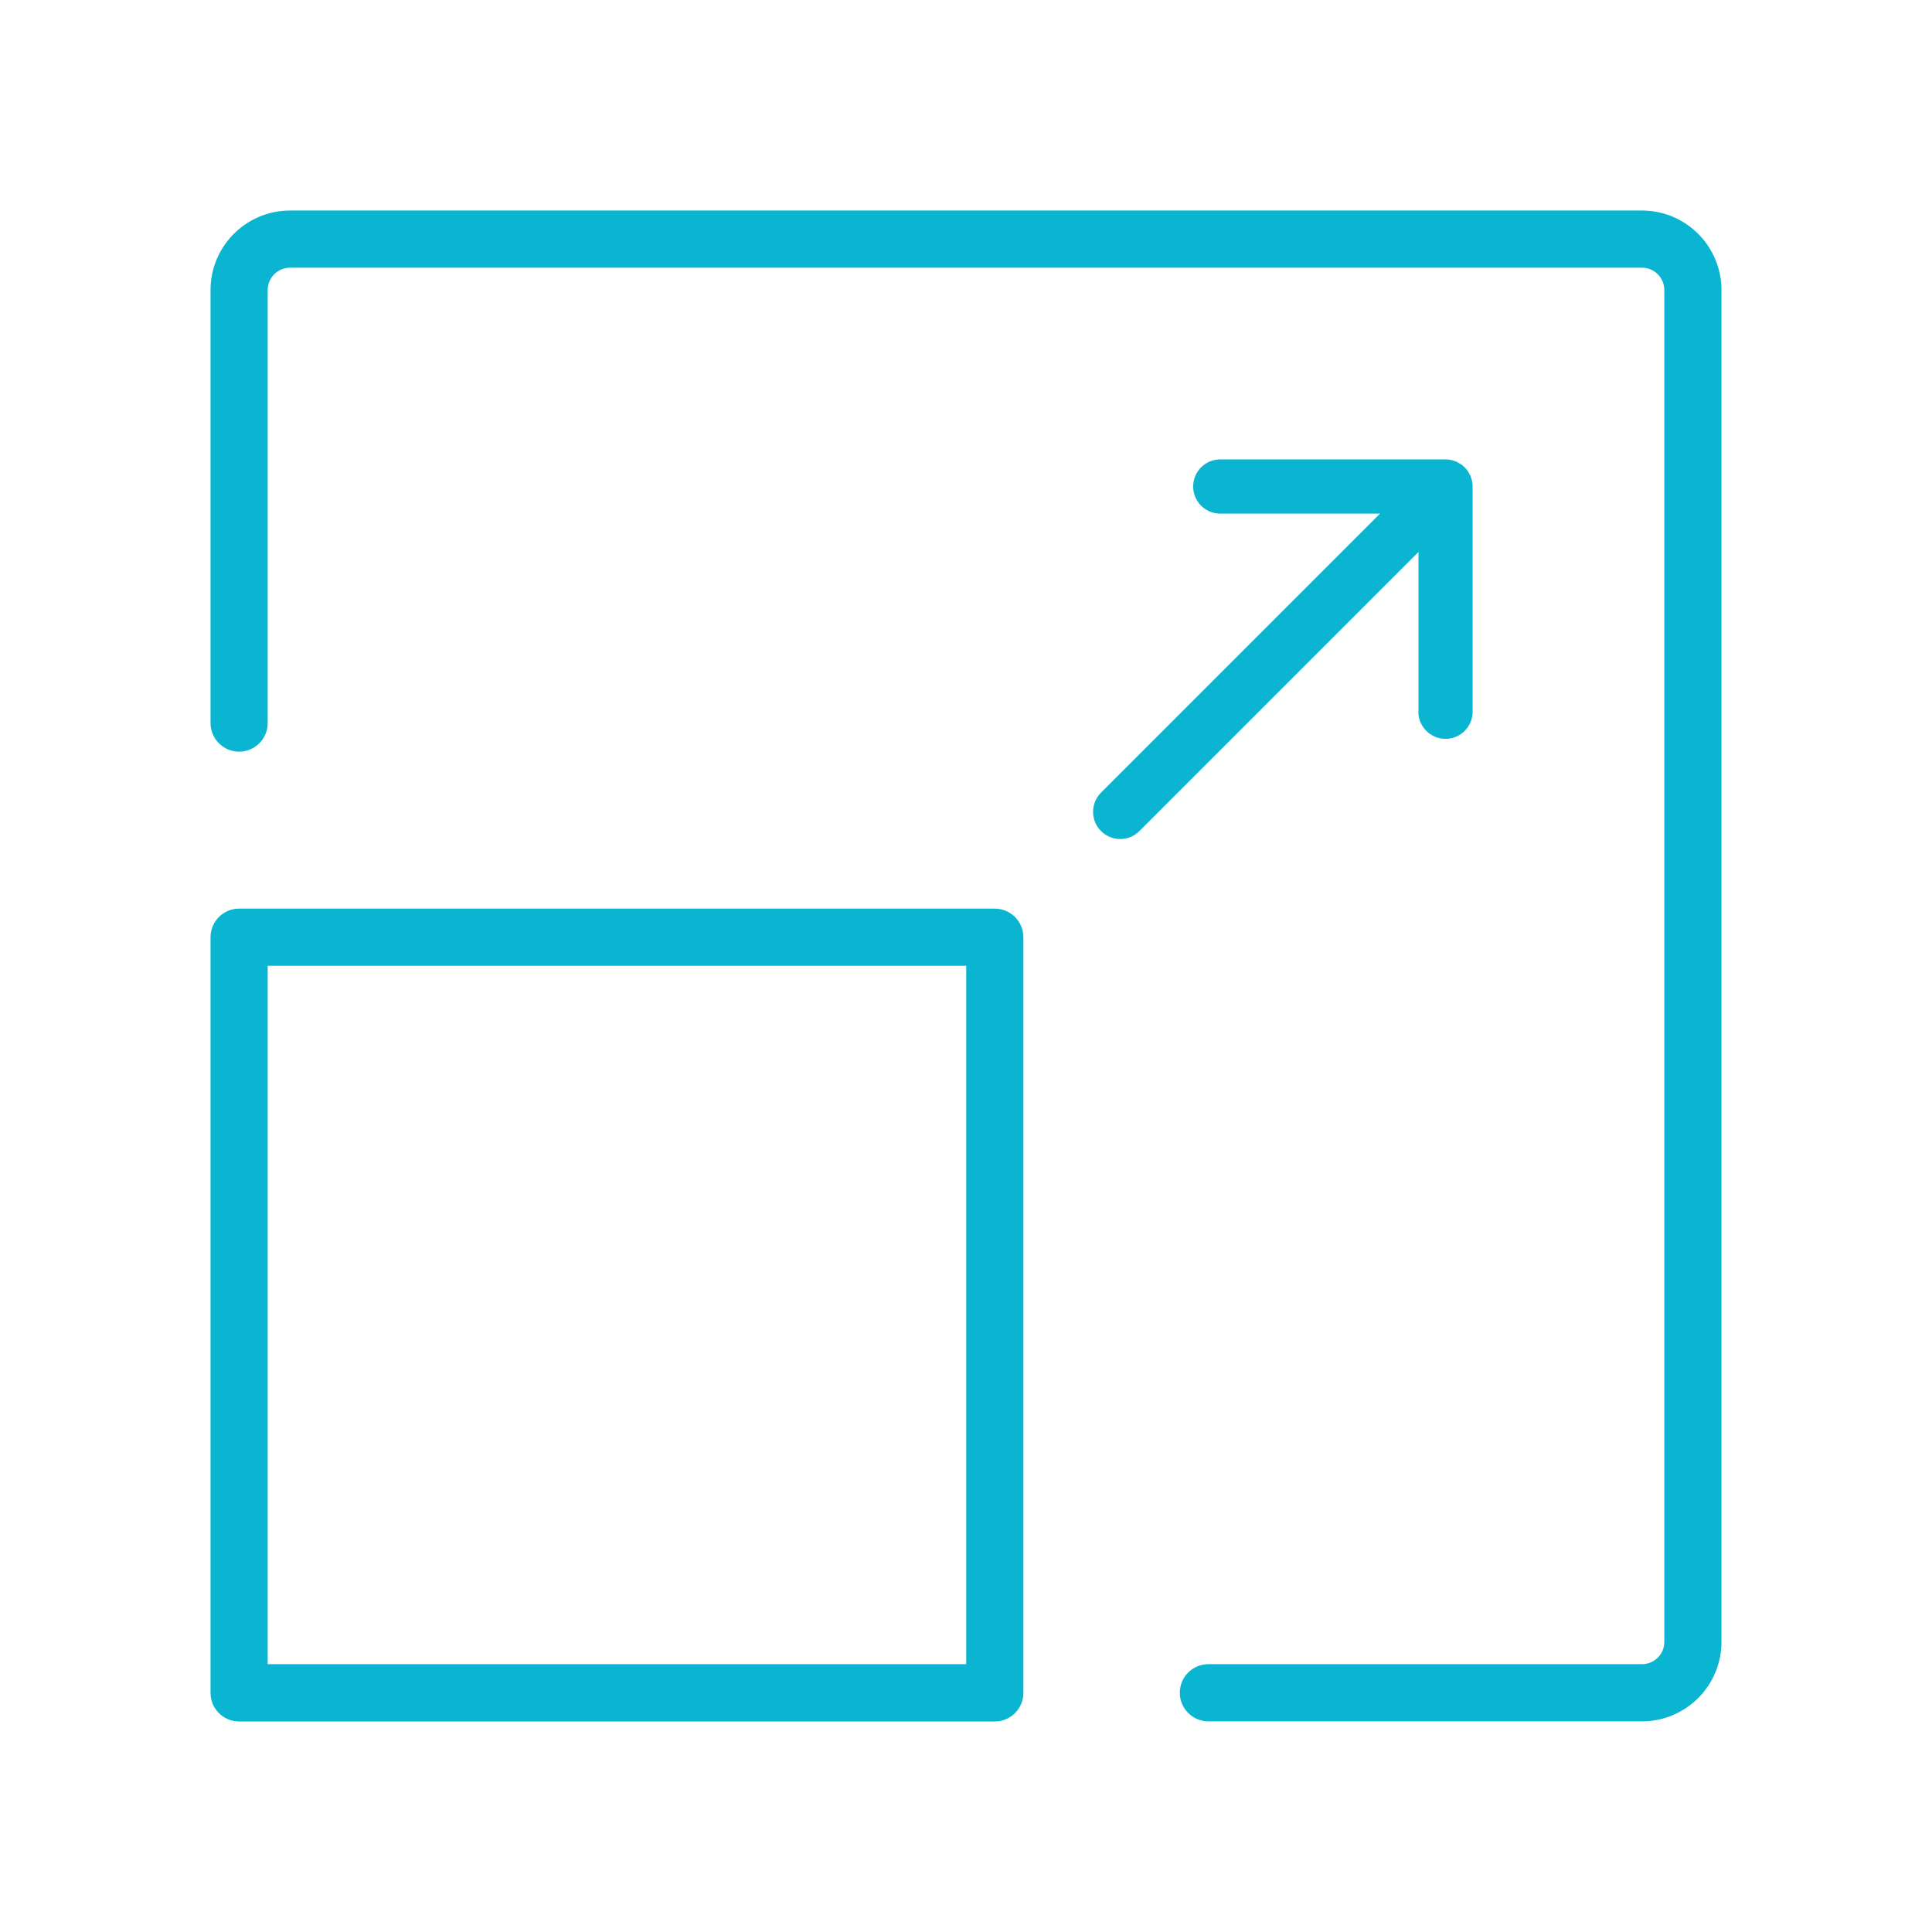
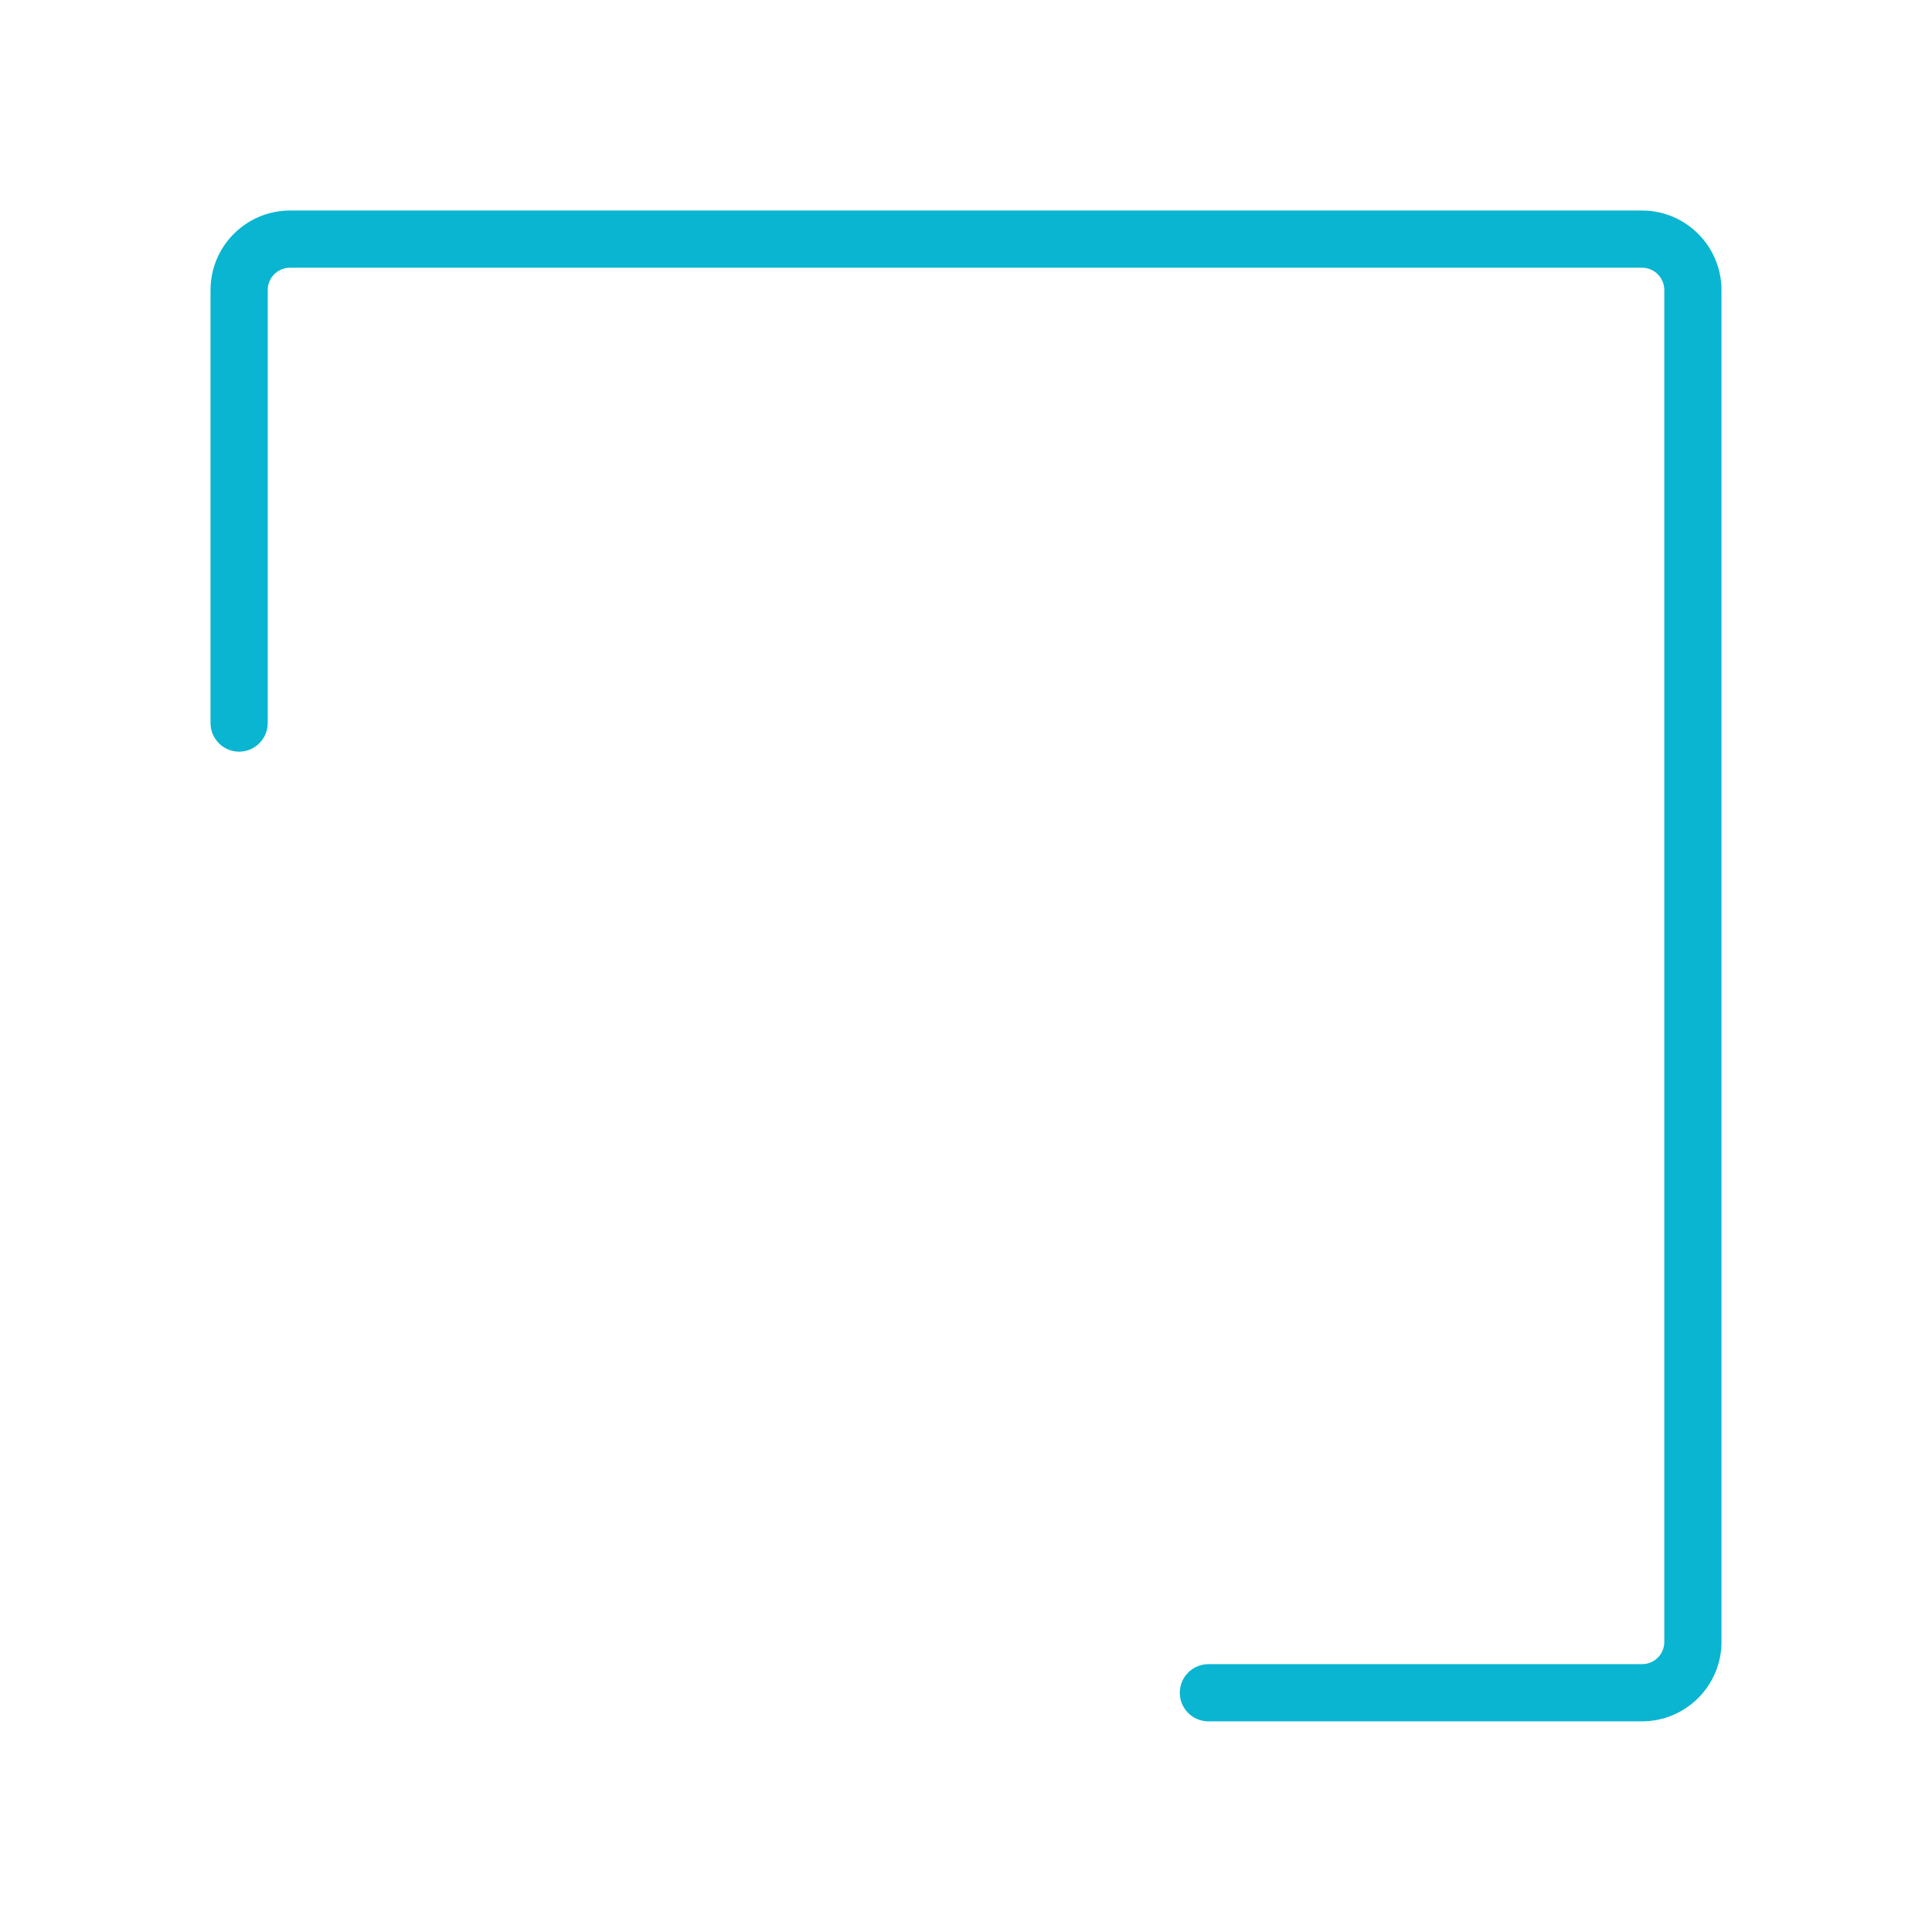
<svg xmlns="http://www.w3.org/2000/svg" id="Layer_2" viewBox="0 0 144.63 144.63">
  <defs>
    <style>.cls-1{fill:none;}.cls-1,.cls-2{stroke-width:0px;}.cls-2{fill:#09b5d1;}</style>
  </defs>
  <g id="Layer_1-2">
-     <rect class="cls-1" width="144.63" height="144.63" />
-     <path class="cls-2" d="M106.18,53.28c0,1.12.91,2.03,2.03,2.03s2.03-.91,2.03-2.03v-16.86s0-.02,0-.03c0-.12-.01-.25-.04-.37-.01-.07-.04-.14-.06-.2-.02-.06-.03-.12-.05-.17-.04-.09-.08-.16-.13-.24-.02-.04-.04-.07-.06-.11-.15-.23-.34-.42-.57-.57-.03-.02-.07-.04-.11-.06-.08-.05-.16-.09-.24-.13-.06-.02-.12-.04-.17-.05-.07-.02-.13-.05-.2-.06-.12-.02-.25-.04-.37-.04,0,0-.02,0-.03,0h-16.86c-1.12,0-2.03.91-2.03,2.03s.91,2.03,2.03,2.03h11.96l-20.89,20.89c-.79.79-.79,2.08,0,2.87.4.4.92.6,1.44.6s1.04-.2,1.44-.6l20.89-20.89v11.95Z" />
-     <path class="cls-2" d="M74.47,68.02H17.9c-1.18,0-2.14.96-2.14,2.14v56.57c0,1.18.96,2.14,2.14,2.14h56.57c1.18,0,2.14-.96,2.14-2.14v-56.57c0-1.18-.96-2.14-2.14-2.14ZM72.33,124.58H20.04v-52.28h52.29v52.28Z" />
    <path class="cls-2" d="M122.92,15.76H21.71c-3.28,0-5.95,2.67-5.95,5.95v32.42c0,1.18.96,2.14,2.14,2.14s2.14-.96,2.14-2.14V21.71c0-.92.75-1.67,1.67-1.67h101.21c.92,0,1.67.75,1.67,1.67v101.21c0,.92-.75,1.66-1.67,1.66h-32.46c-1.18,0-2.14.96-2.14,2.14s.96,2.14,2.14,2.14h32.46c3.28,0,5.95-2.67,5.95-5.94V21.71c0-3.28-2.67-5.95-5.95-5.95Z" />
  </g>
</svg>